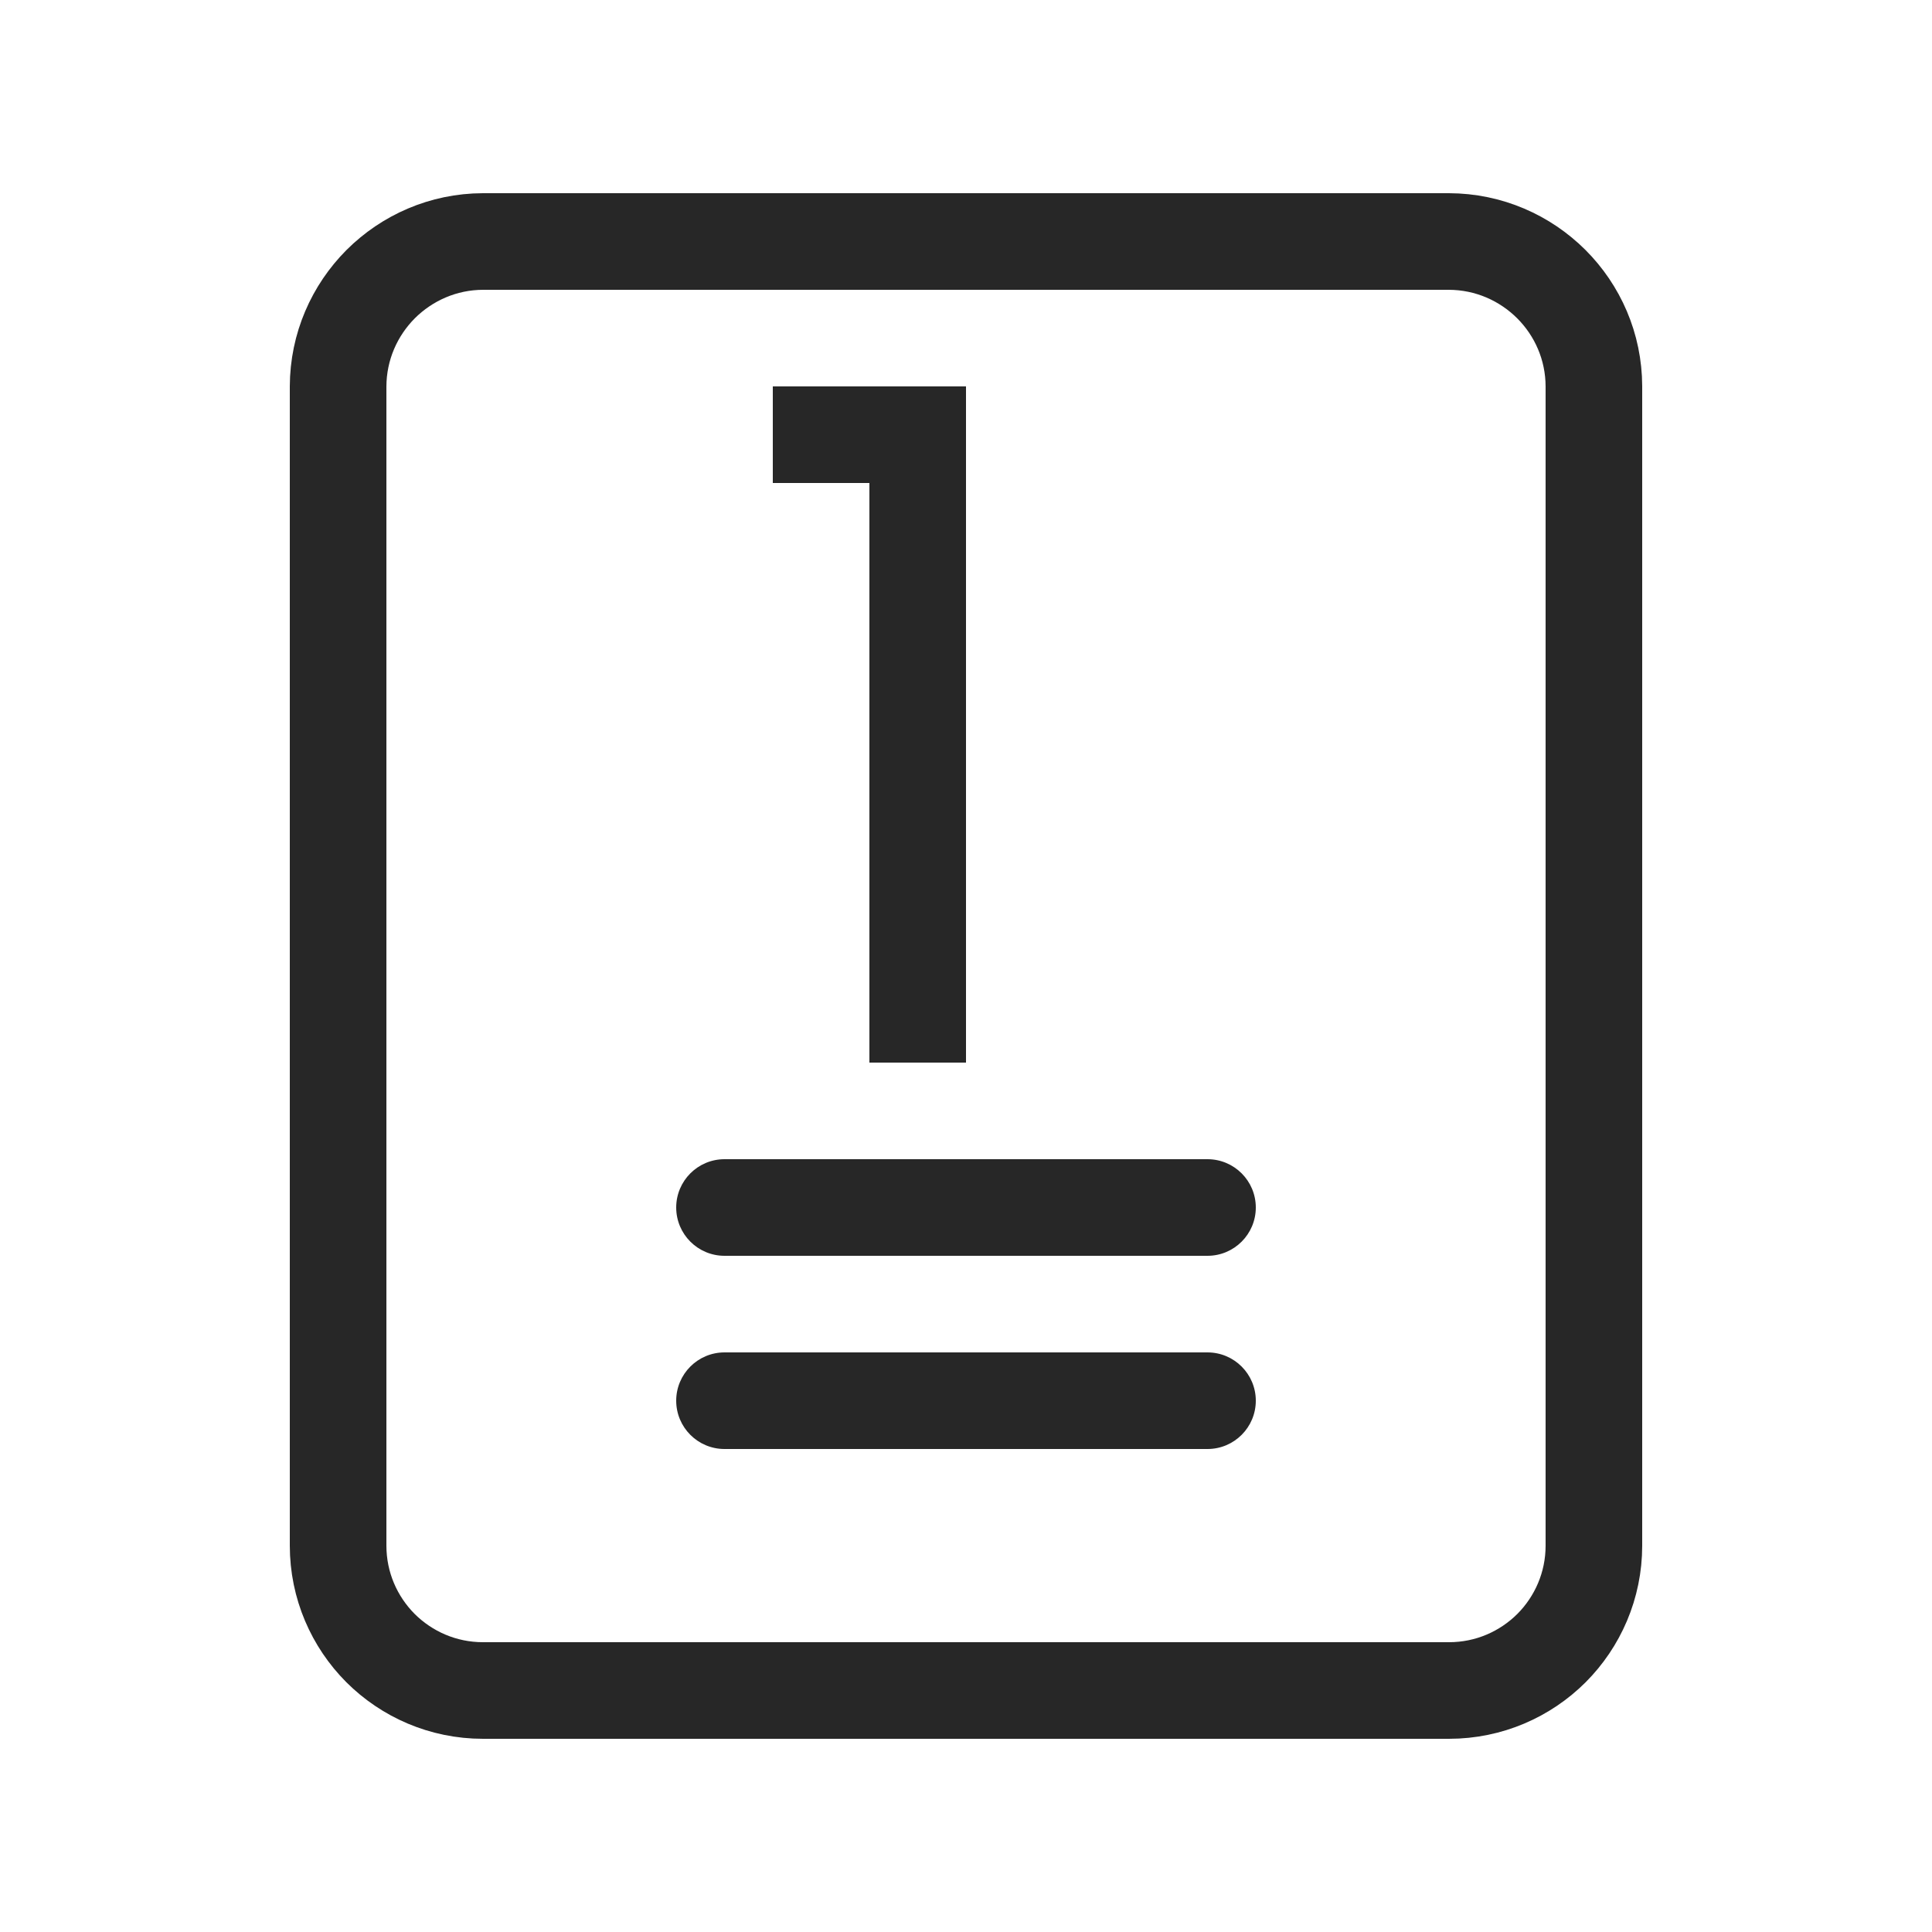
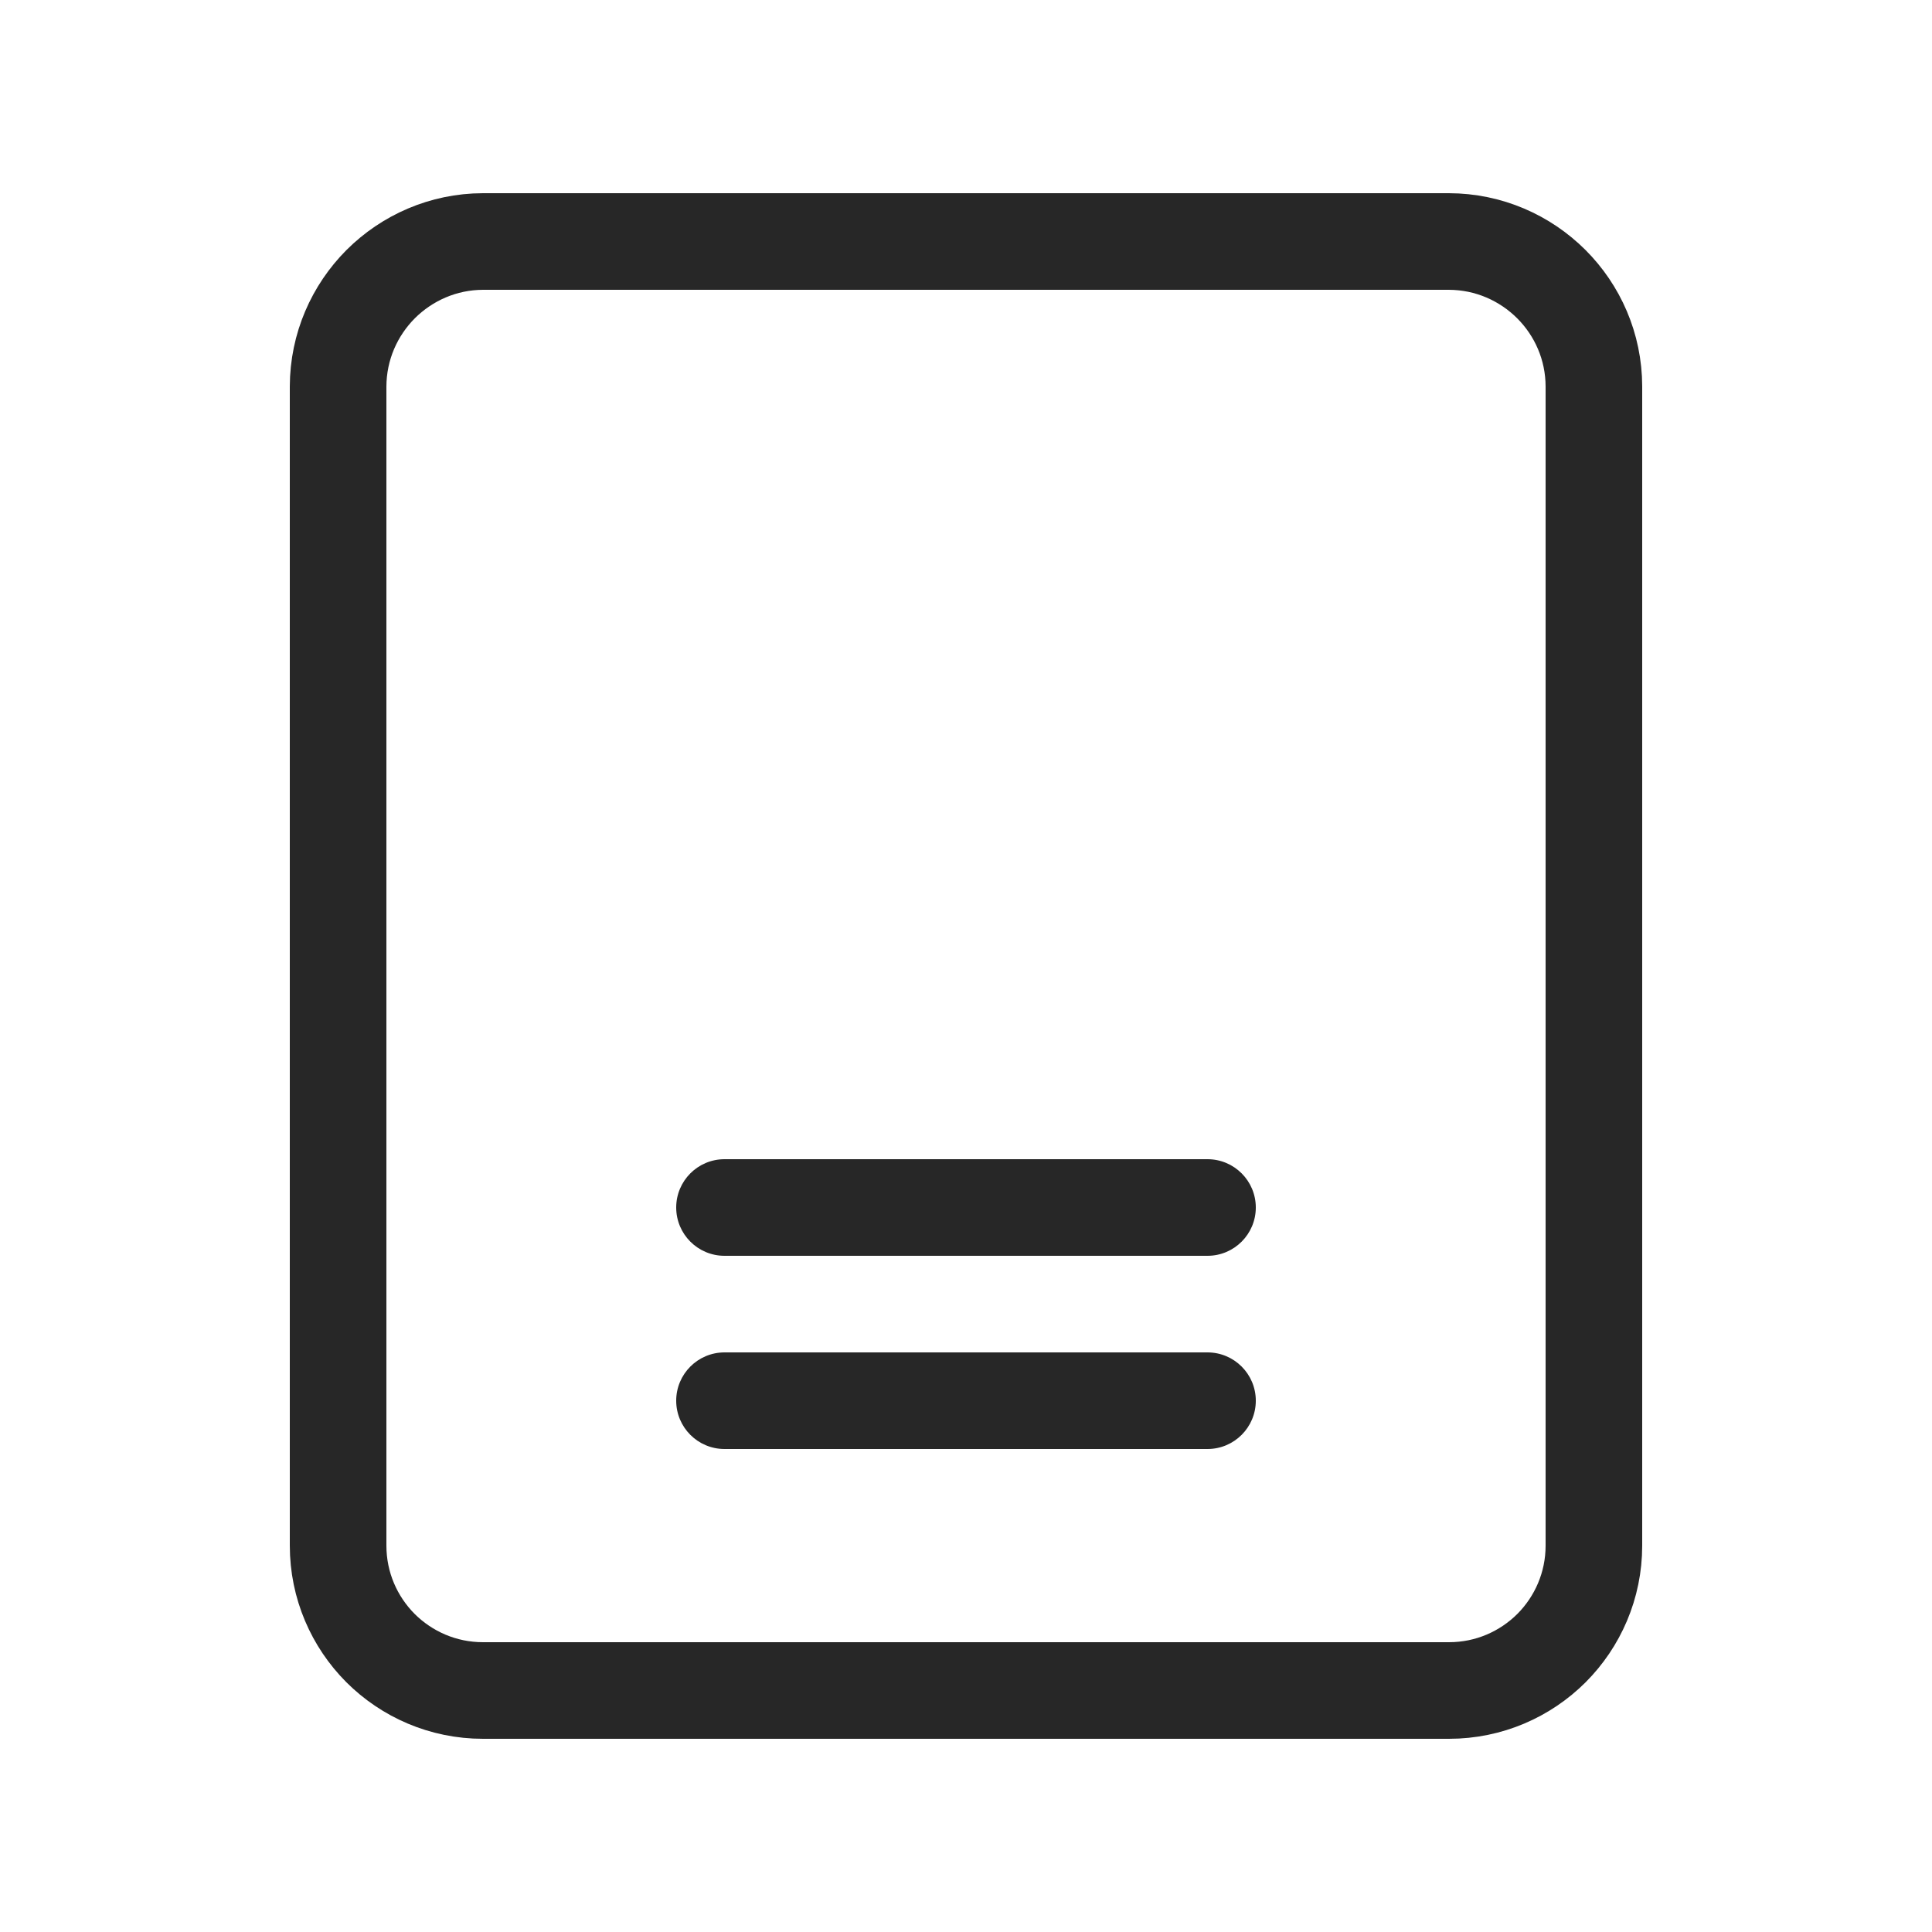
<svg xmlns="http://www.w3.org/2000/svg" width="20" height="20" viewBox="0 0 20 20" fill="none">
  <path fill-rule="evenodd" clip-rule="evenodd" d="M14.998 2.5C15.413 2.501 15.787 2.67 16.059 2.941C16.331 3.213 16.499 3.587 16.5 4V16C16.5 16.414 16.332 16.789 16.061 17.061C15.789 17.332 15.414 17.5 15 17.5H5C4.586 17.5 4.211 17.332 3.939 17.061C3.668 16.789 3.5 16.414 3.5 16L3.5 4.002C3.501 3.587 3.67 3.213 3.941 2.941C4.213 2.67 4.587 2.501 5 2.5L14.998 2.5Z" stroke="#272727" />
  <path d="M12.5 14H7.5C7.224 14 7 14.224 7 14.5C7 14.776 7.224 15 7.5 15H12.5C12.776 15 13 14.776 13 14.5C13 14.224 12.776 14 12.5 14Z" fill="#272727" />
  <path d="M12.5 12H7.5C7.224 12 7 12.224 7 12.5C7 12.776 7.224 13 7.5 13H12.5C12.776 13 13 12.776 13 12.5C13 12.224 12.776 12 12.5 12Z" fill="#272727" />
-   <path fill-rule="evenodd" clip-rule="evenodd" d="M9 11V5H8V4H10V11H9Z" fill="#272727" />
</svg>